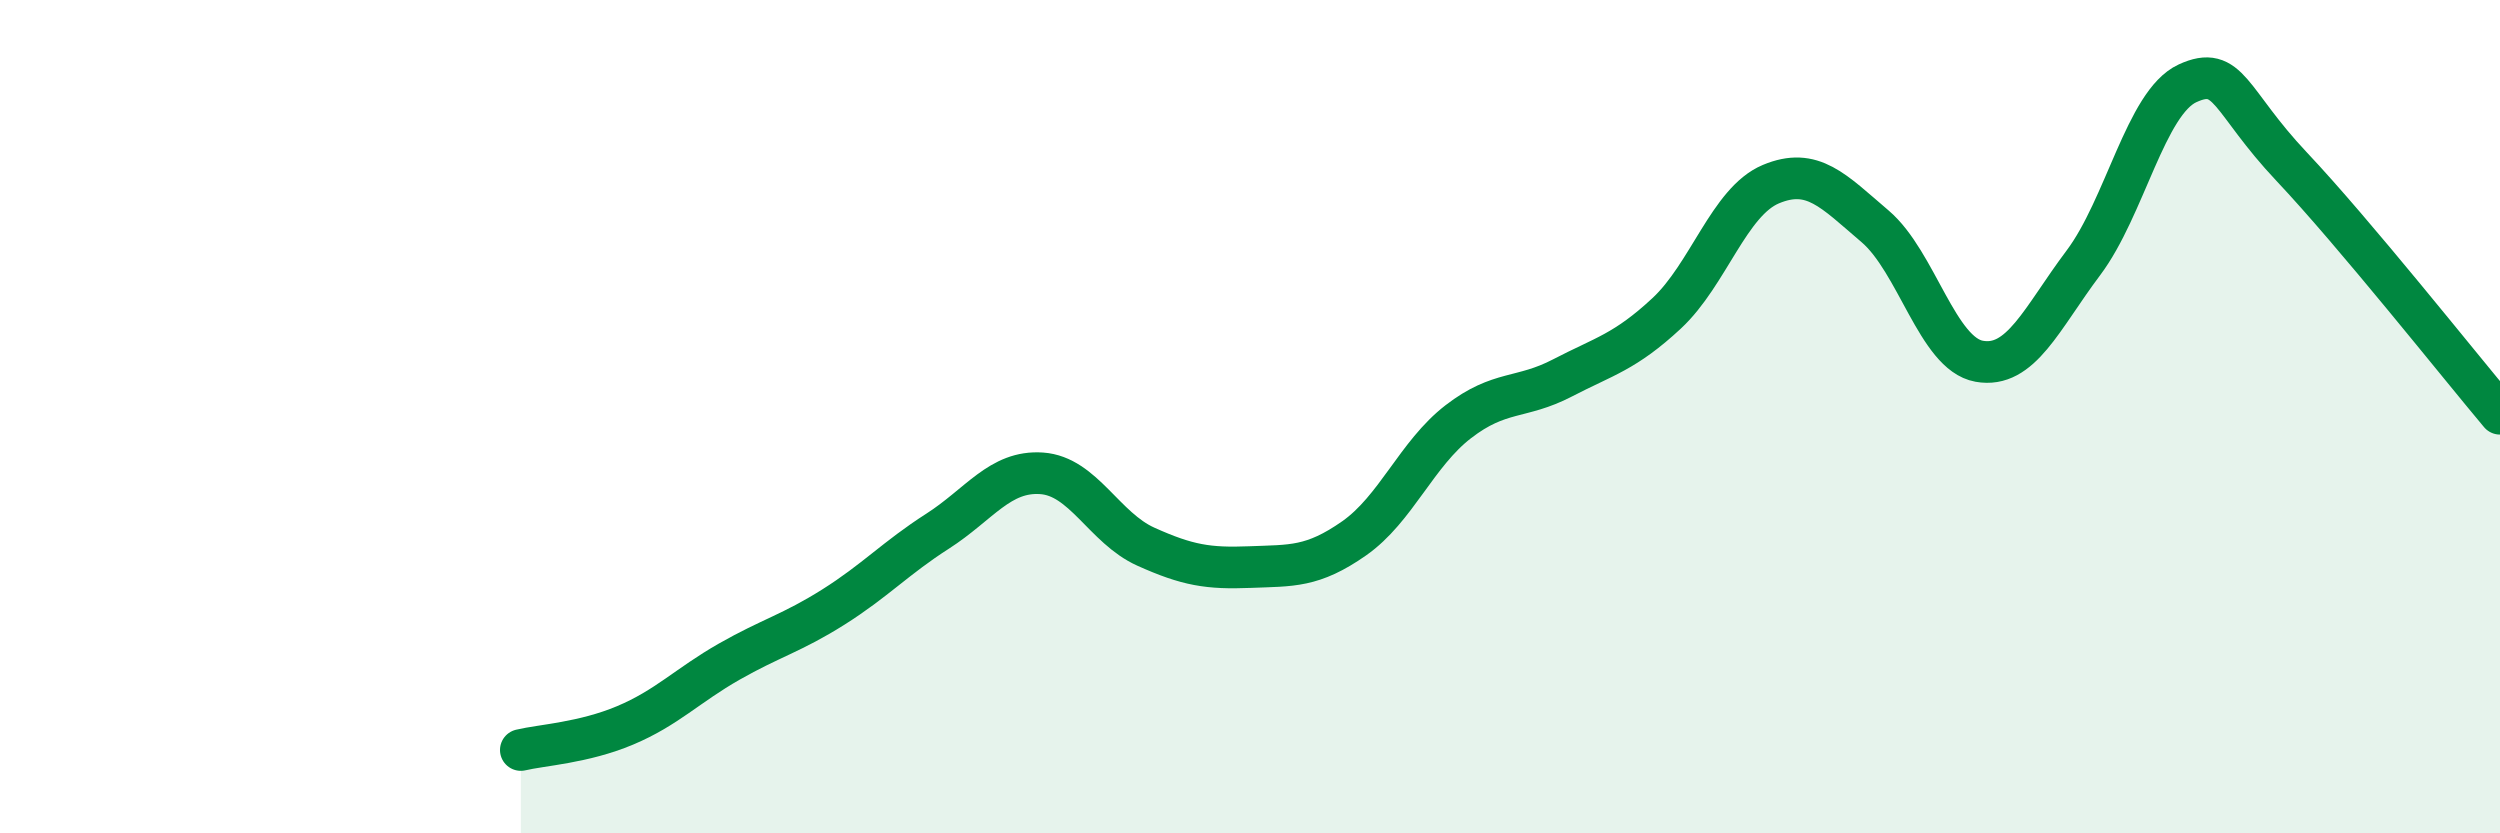
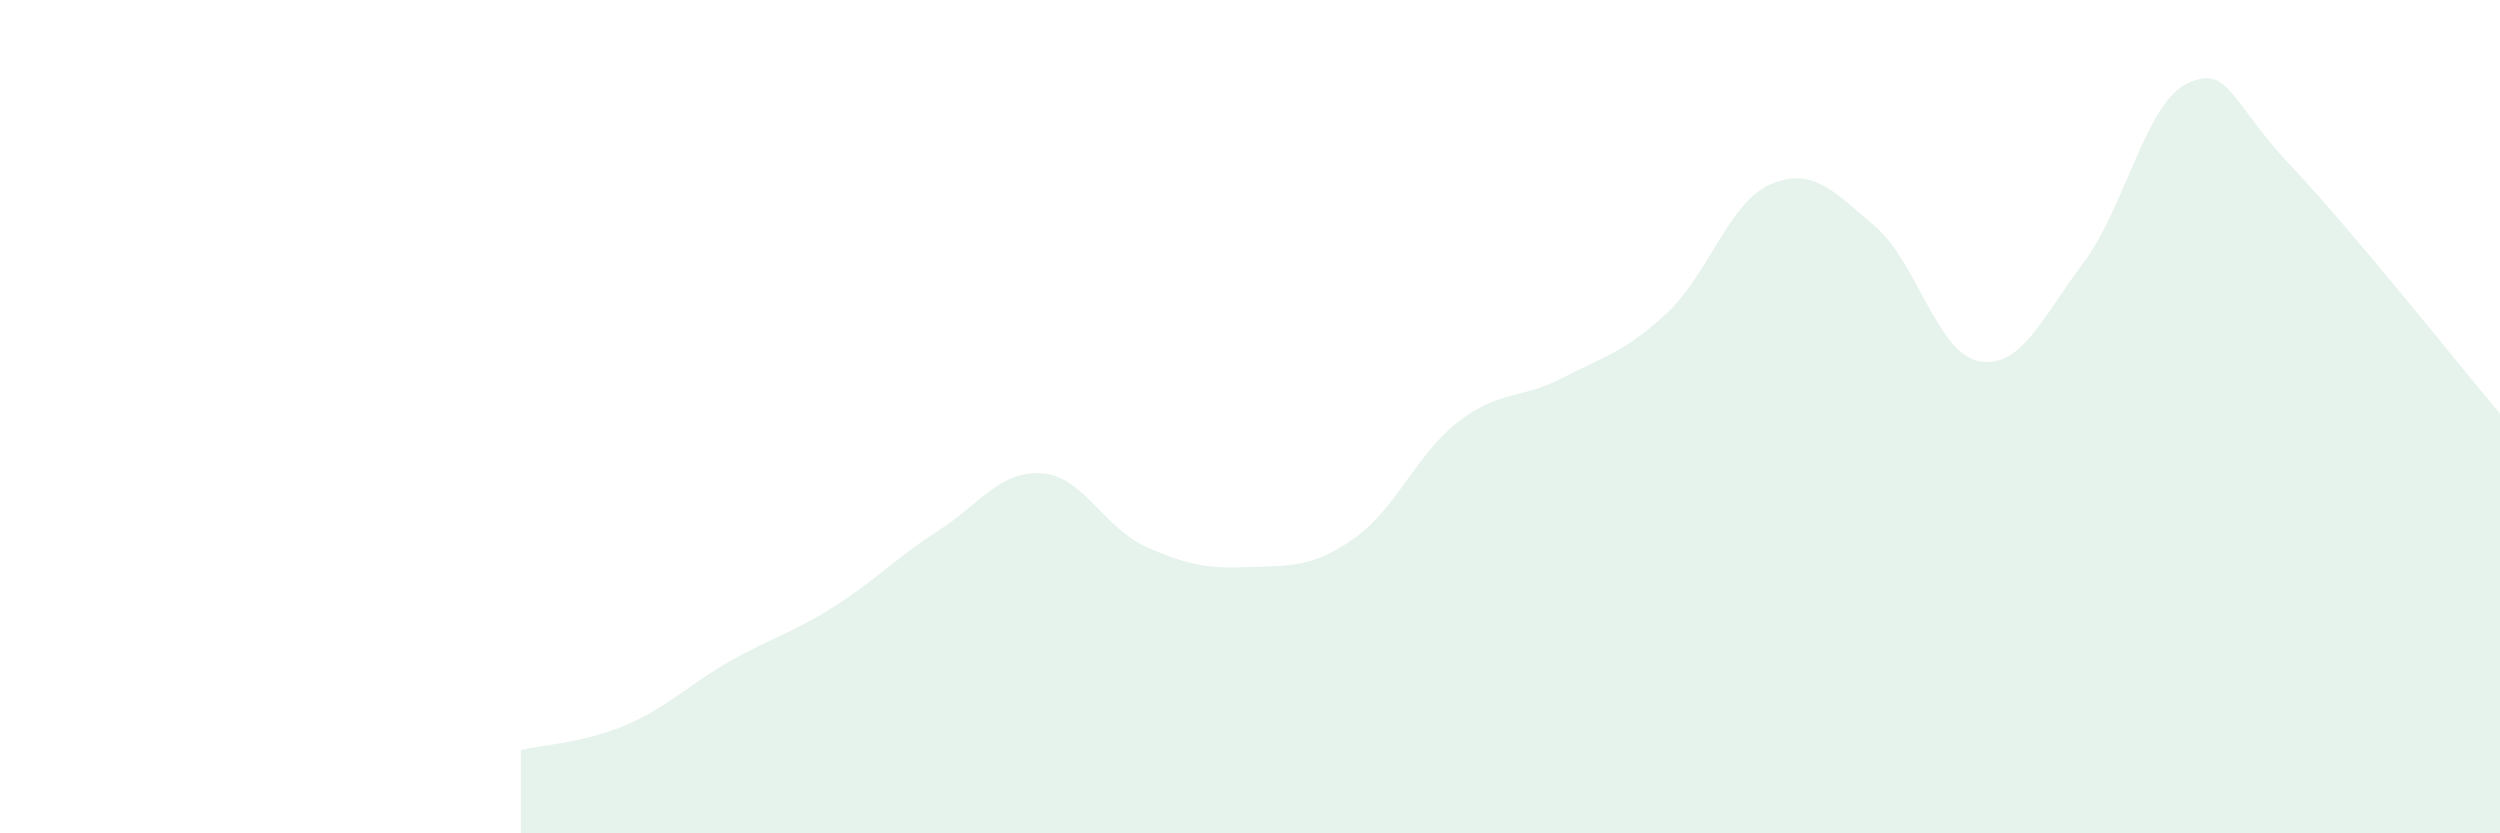
<svg xmlns="http://www.w3.org/2000/svg" width="60" height="20" viewBox="0 0 60 20">
  <path d="M 12.5,18 C 13,17.88 14,17.83 15,17.41 C 16,16.99 16.5,16.45 17.5,15.88 C 18.5,15.31 19,15.2 20,14.57 C 21,13.94 21.5,13.39 22.5,12.75 C 23.5,12.11 24,11.29 25,11.36 C 26,11.43 26.5,12.67 27.5,13.12 C 28.5,13.57 29,13.65 30,13.61 C 31,13.57 31.5,13.62 32.5,12.92 C 33.5,12.22 34,10.89 35,10.12 C 36,9.35 36.5,9.59 37.5,9.07 C 38.5,8.55 39,8.45 40,7.52 C 41,6.59 41.5,4.84 42.5,4.42 C 43.5,4 44,4.58 45,5.43 C 46,6.28 46.5,8.49 47.5,8.67 C 48.5,8.85 49,7.64 50,6.31 C 51,4.98 51.5,2.46 52.5,2 C 53.5,1.54 53.5,2.41 55,4 C 56.5,5.59 59,8.74 60,9.93L60 20L12.5 20Z" fill="#008740" opacity="0.1" stroke-linecap="round" stroke-linejoin="round" />
-   <path d="M 12.5,18 C 13,17.88 14,17.83 15,17.41 C 16,16.99 16.5,16.45 17.5,15.88 C 18.5,15.31 19,15.2 20,14.57 C 21,13.94 21.5,13.39 22.5,12.75 C 23.5,12.11 24,11.29 25,11.36 C 26,11.43 26.5,12.67 27.5,13.12 C 28.5,13.57 29,13.65 30,13.61 C 31,13.57 31.5,13.62 32.5,12.92 C 33.5,12.22 34,10.89 35,10.12 C 36,9.35 36.5,9.59 37.5,9.07 C 38.5,8.55 39,8.45 40,7.52 C 41,6.59 41.5,4.84 42.5,4.42 C 43.5,4 44,4.58 45,5.43 C 46,6.28 46.5,8.49 47.5,8.67 C 48.5,8.85 49,7.64 50,6.31 C 51,4.98 51.5,2.46 52.5,2 C 53.5,1.54 53.5,2.41 55,4 C 56.5,5.59 59,8.74 60,9.93" stroke="#008740" stroke-width="1" fill="none" stroke-linecap="round" stroke-linejoin="round" />
</svg>